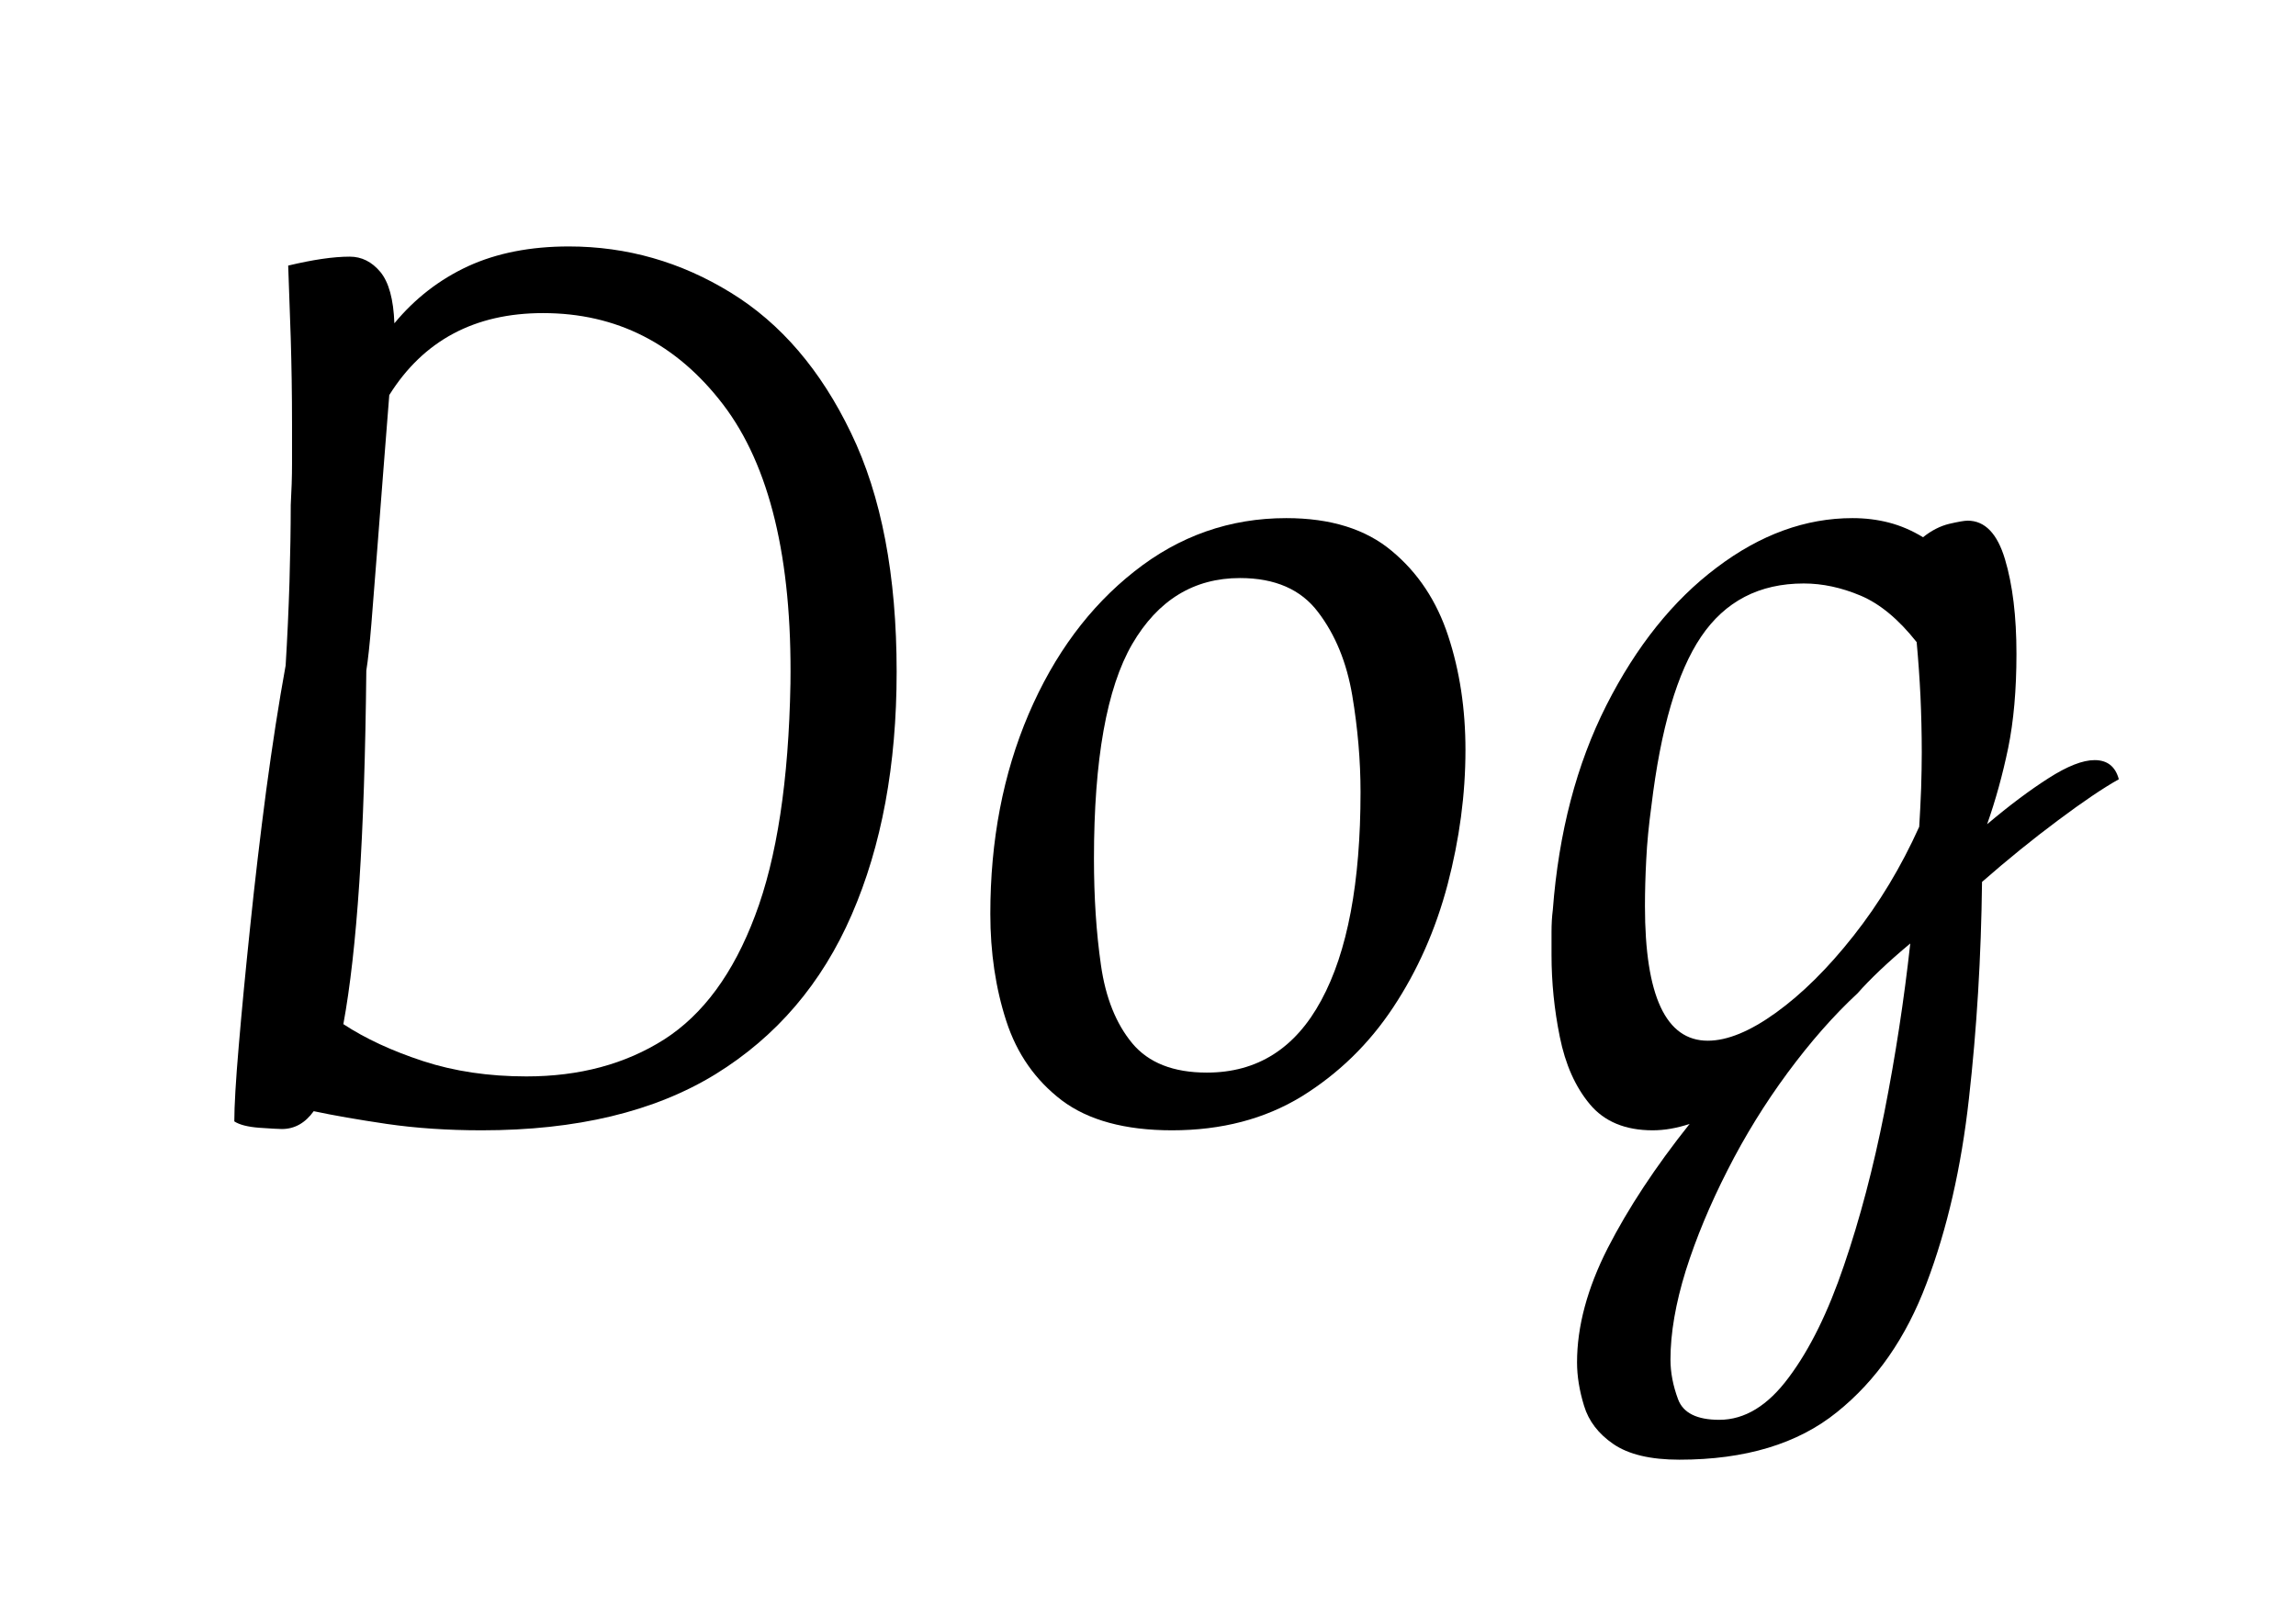
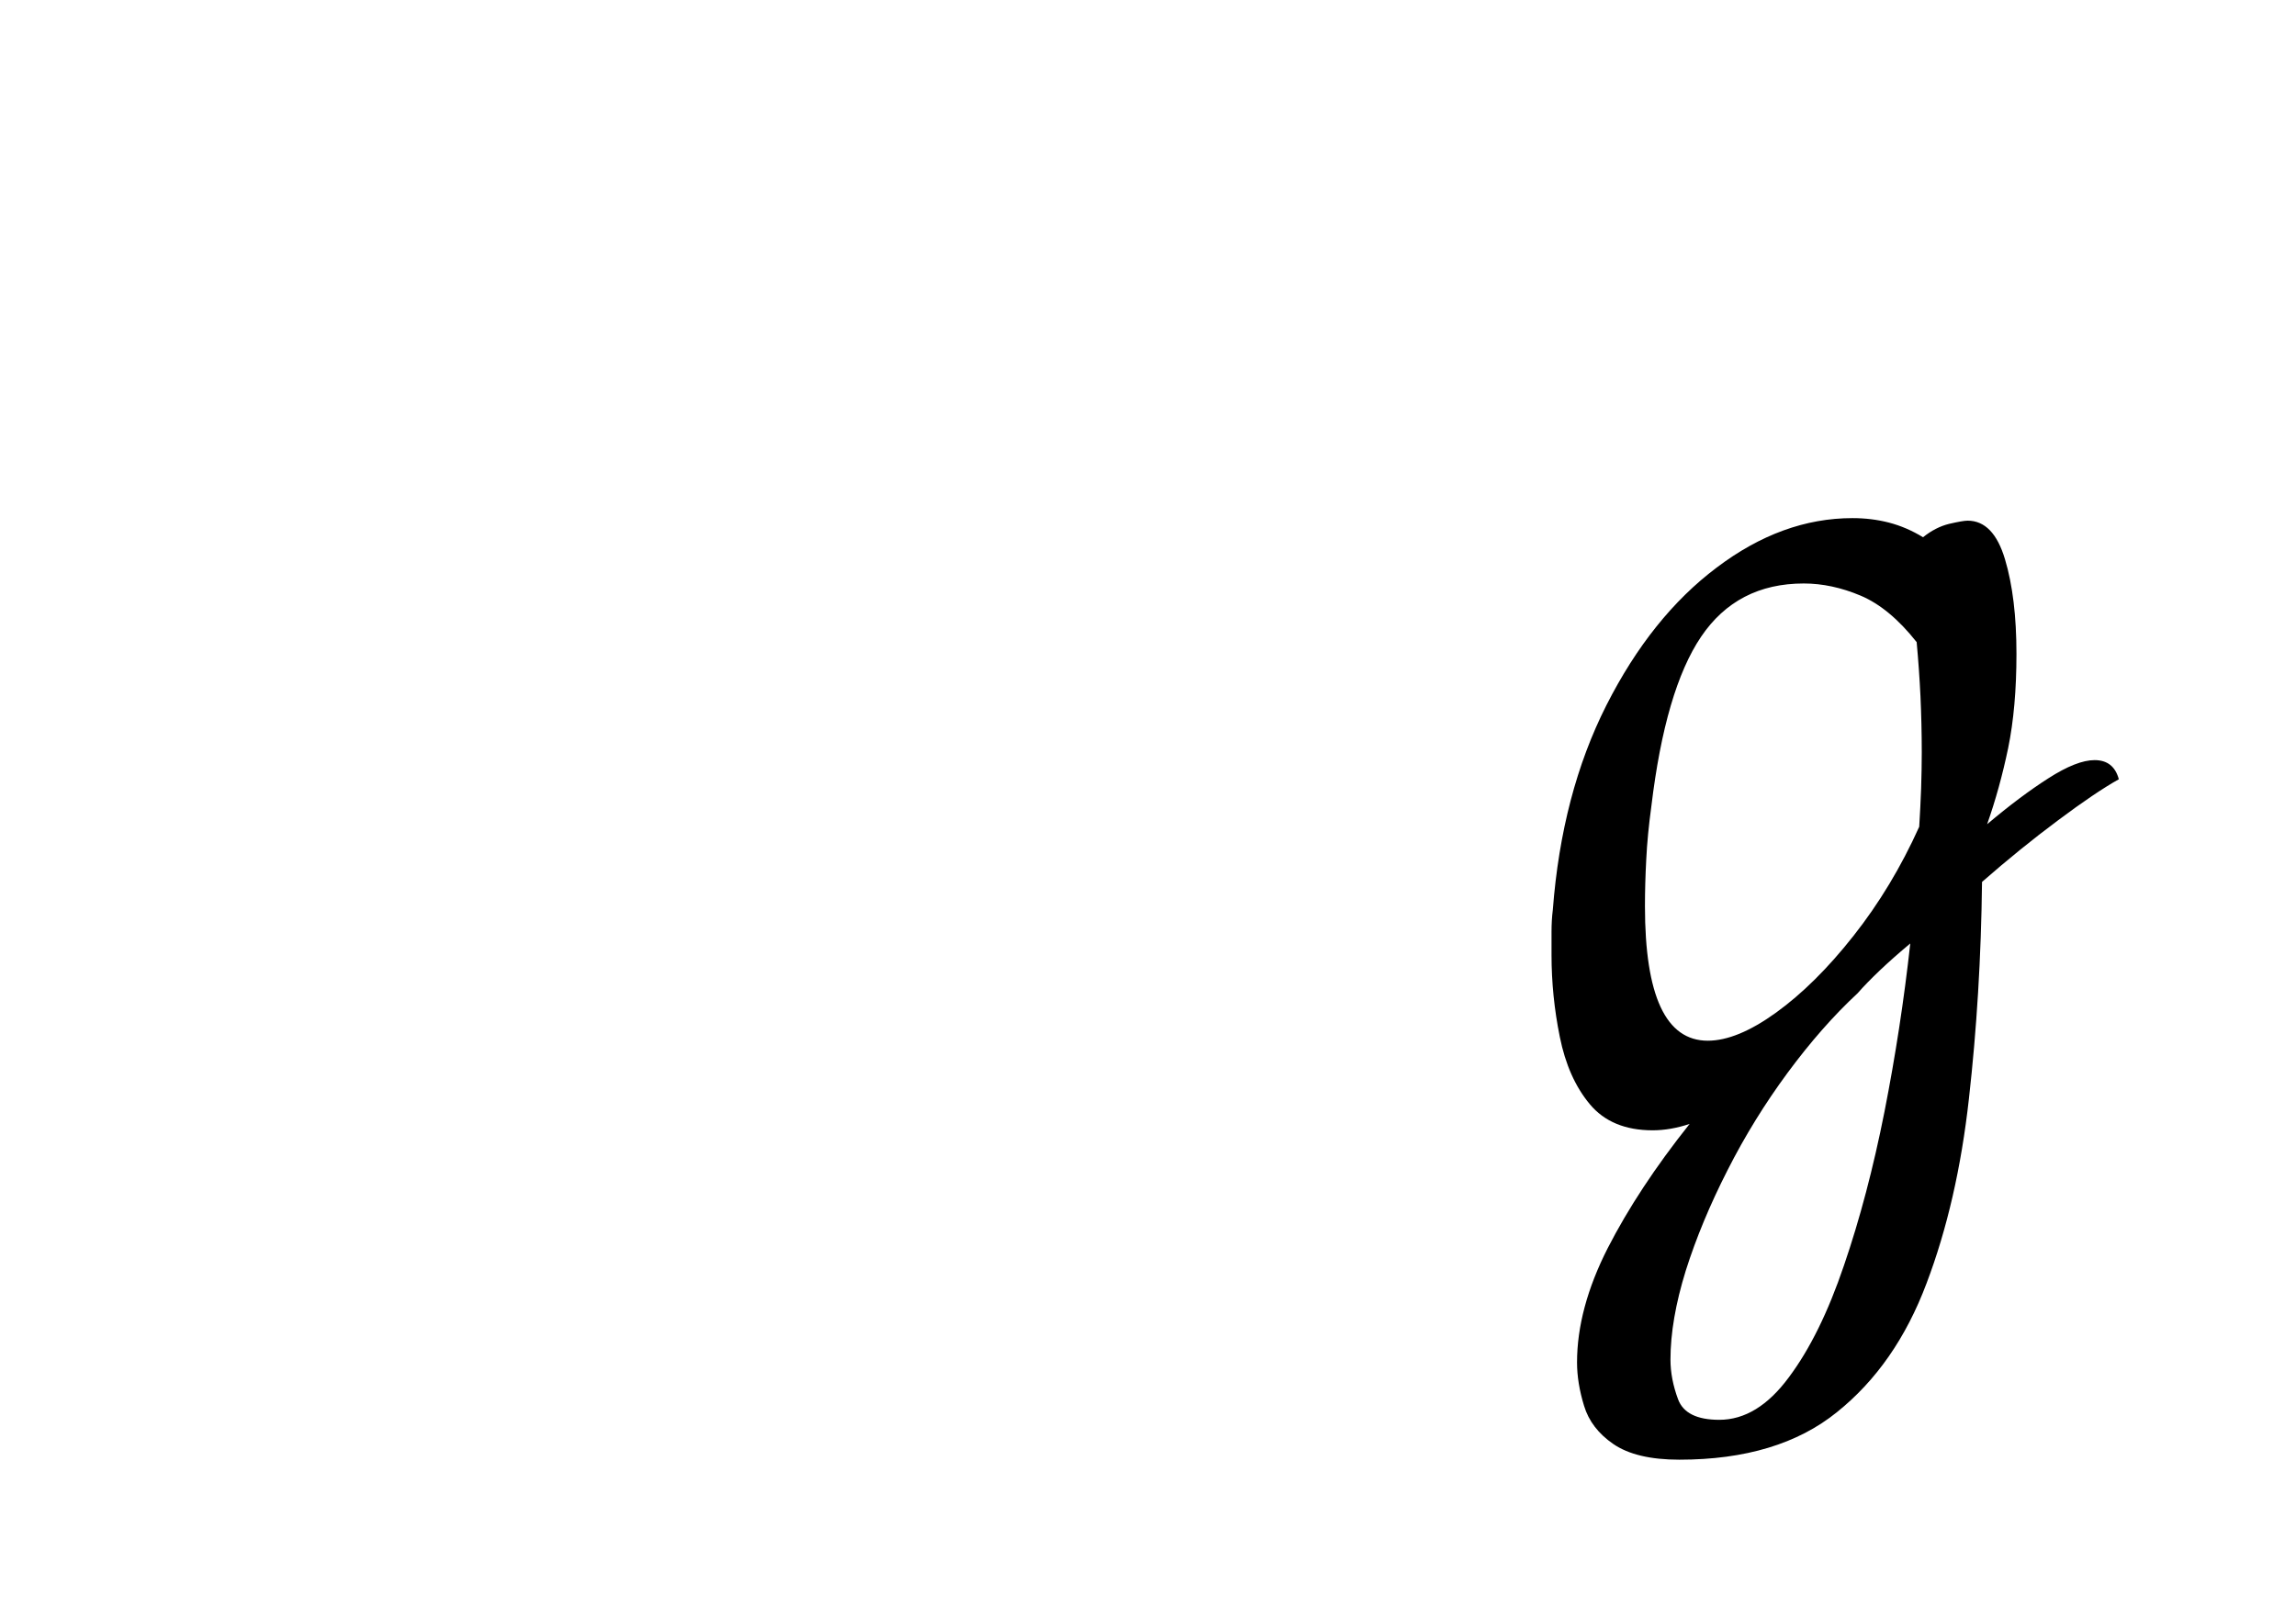
<svg xmlns="http://www.w3.org/2000/svg" width="150" zoomAndPan="magnify" viewBox="0 0 112.5 78.75" height="105" preserveAspectRatio="xMidYMid meet" version="1.0">
  <defs>
    <g />
  </defs>
  <g fill="#000000" fill-opacity="1">
    <g transform="translate(7.84, 54.515)">
      <g>
-         <path d="M 20.031 -42.438 C 22.875 -42.438 25.52 -41.68 27.969 -40.172 C 30.414 -38.672 32.379 -36.379 33.859 -33.297 C 35.348 -30.223 36.094 -26.32 36.094 -21.594 C 36.094 -17.031 35.359 -13.062 33.891 -9.688 C 32.43 -6.32 30.207 -3.719 27.219 -1.875 C 24.227 -0.039 20.41 0.875 15.766 0.875 C 14.086 0.875 12.535 0.77 11.109 0.562 C 9.691 0.352 8.5 0.145 7.531 -0.062 C 7.113 0.52 6.594 0.812 5.969 0.812 C 5.801 0.812 5.43 0.789 4.859 0.75 C 4.297 0.707 3.891 0.602 3.641 0.438 C 3.641 -0.312 3.711 -1.547 3.859 -3.266 C 4.004 -4.984 4.191 -6.941 4.422 -9.141 C 4.648 -11.336 4.91 -13.551 5.203 -15.781 C 5.504 -18.02 5.82 -20.062 6.156 -21.906 C 6.238 -23.25 6.301 -24.609 6.344 -25.984 C 6.383 -27.367 6.406 -28.629 6.406 -29.766 C 6.445 -30.473 6.469 -31.148 6.469 -31.797 C 6.469 -32.441 6.469 -33.082 6.469 -33.719 C 6.469 -35.219 6.445 -36.625 6.406 -37.938 C 6.363 -39.258 6.32 -40.445 6.281 -41.5 C 7.488 -41.789 8.492 -41.938 9.297 -41.938 C 9.879 -41.938 10.379 -41.688 10.797 -41.188 C 11.211 -40.688 11.441 -39.848 11.484 -38.672 C 12.492 -39.891 13.695 -40.82 15.094 -41.469 C 16.5 -42.113 18.145 -42.438 20.031 -42.438 Z M 17.953 -1.766 C 20.547 -1.766 22.797 -2.367 24.703 -3.578 C 26.609 -4.797 28.094 -6.816 29.156 -9.641 C 30.227 -12.461 30.805 -16.258 30.891 -21.031 C 30.973 -27.145 29.875 -31.695 27.594 -34.688 C 25.312 -37.676 22.367 -39.172 18.766 -39.172 C 15.422 -39.172 12.91 -37.832 11.234 -35.156 C 11.148 -34.113 11.055 -32.922 10.953 -31.578 C 10.848 -30.234 10.742 -28.891 10.641 -27.547 C 10.535 -26.211 10.441 -25.02 10.359 -23.969 C 10.273 -22.926 10.191 -22.156 10.109 -21.656 C 10.066 -17.551 9.953 -14.086 9.766 -11.266 C 9.578 -8.441 9.316 -6.129 8.984 -4.328 C 10.066 -3.617 11.367 -3.016 12.891 -2.516 C 14.422 -2.016 16.109 -1.766 17.953 -1.766 Z M 17.953 -1.766 " />
-       </g>
+         </g>
    </g>
  </g>
  <g fill="#000000" fill-opacity="1">
    <g transform="translate(46.133, 54.515)">
      <g>
-         <path d="M 11.297 0.875 C 8.992 0.875 7.191 0.383 5.891 -0.594 C 4.598 -1.582 3.691 -2.879 3.172 -4.484 C 2.648 -6.098 2.391 -7.848 2.391 -9.734 C 2.391 -13.328 3.016 -16.586 4.266 -19.516 C 5.523 -22.453 7.254 -24.785 9.453 -26.516 C 11.648 -28.254 14.129 -29.125 16.891 -29.125 C 19.066 -29.125 20.789 -28.586 22.062 -27.516 C 23.344 -26.453 24.266 -25.062 24.828 -23.344 C 25.391 -21.633 25.672 -19.773 25.672 -17.766 C 25.672 -15.586 25.379 -13.391 24.797 -11.172 C 24.211 -8.953 23.32 -6.941 22.125 -5.141 C 20.938 -3.348 19.441 -1.895 17.641 -0.781 C 15.836 0.32 13.723 0.875 11.297 0.875 Z M 13 -1.953 C 15.469 -1.953 17.336 -3.133 18.609 -5.5 C 19.891 -7.863 20.531 -11.266 20.531 -15.703 C 20.531 -17.242 20.395 -18.82 20.125 -20.438 C 19.852 -22.051 19.297 -23.41 18.453 -24.516 C 17.617 -25.629 16.344 -26.188 14.625 -26.188 C 12.363 -26.188 10.602 -25.109 9.344 -22.953 C 8.094 -20.797 7.469 -17.289 7.469 -12.438 C 7.469 -10.551 7.582 -8.812 7.812 -7.219 C 8.039 -5.625 8.551 -4.348 9.344 -3.391 C 10.145 -2.43 11.363 -1.953 13 -1.953 Z M 13 -1.953 " />
-       </g>
+         </g>
    </g>
  </g>
  <g fill="#000000" fill-opacity="1">
    <g transform="translate(74.194, 54.515)">
      <g>
        <path d="M 29.625 -16.328 C 28.875 -15.91 27.879 -15.238 26.641 -14.312 C 25.41 -13.395 24.172 -12.391 22.922 -11.297 C 22.879 -7.617 22.664 -4.082 22.281 -0.688 C 21.906 2.695 21.211 5.719 20.203 8.375 C 19.203 11.039 17.738 13.145 15.812 14.688 C 13.895 16.238 11.32 17.016 8.094 17.016 C 6.676 17.016 5.598 16.758 4.859 16.25 C 4.129 15.75 3.648 15.125 3.422 14.375 C 3.191 13.625 3.078 12.914 3.078 12.25 C 3.078 10.488 3.578 8.625 4.578 6.656 C 5.586 4.688 6.926 2.656 8.594 0.562 C 7.969 0.77 7.363 0.875 6.781 0.875 C 5.438 0.875 4.41 0.445 3.703 -0.406 C 2.992 -1.258 2.504 -2.359 2.234 -3.703 C 1.961 -5.047 1.828 -6.383 1.828 -7.719 C 1.828 -8.094 1.828 -8.469 1.828 -8.844 C 1.828 -9.227 1.848 -9.586 1.891 -9.922 C 2.18 -13.723 3.055 -17.066 4.516 -19.953 C 5.984 -22.848 7.785 -25.098 9.922 -26.703 C 12.055 -28.316 14.273 -29.125 16.578 -29.125 C 17.203 -29.125 17.797 -29.051 18.359 -28.906 C 18.93 -28.758 19.488 -28.52 20.031 -28.188 C 20.445 -28.52 20.875 -28.738 21.312 -28.844 C 21.75 -28.945 22.051 -29 22.219 -29 C 23.062 -29 23.672 -28.367 24.047 -27.109 C 24.422 -25.859 24.609 -24.312 24.609 -22.469 C 24.609 -20.719 24.473 -19.18 24.203 -17.859 C 23.93 -16.547 23.586 -15.301 23.172 -14.125 C 24.254 -15.039 25.254 -15.789 26.172 -16.375 C 27.098 -16.969 27.852 -17.266 28.438 -17.266 C 29.062 -17.266 29.457 -16.953 29.625 -16.328 Z M 6.406 -10.109 C 6.406 -5.711 7.43 -3.516 9.484 -3.516 C 10.441 -3.516 11.555 -3.973 12.828 -4.891 C 14.109 -5.816 15.375 -7.07 16.625 -8.656 C 17.883 -10.25 18.957 -12.031 19.844 -14 C 19.883 -14.625 19.914 -15.25 19.938 -15.875 C 19.957 -16.508 19.969 -17.098 19.969 -17.641 C 19.969 -18.598 19.945 -19.516 19.906 -20.391 C 19.863 -21.273 19.801 -22.16 19.719 -23.047 C 18.832 -24.172 17.914 -24.93 16.969 -25.328 C 16.031 -25.723 15.102 -25.922 14.188 -25.922 C 12.008 -25.922 10.332 -25.051 9.156 -23.312 C 7.988 -21.582 7.176 -18.812 6.719 -15 C 6.594 -14.082 6.508 -13.211 6.469 -12.391 C 6.426 -11.578 6.406 -10.816 6.406 -10.109 Z M 10.047 15.062 C 11.297 15.062 12.43 14.367 13.453 12.984 C 14.484 11.609 15.383 9.781 16.156 7.5 C 16.938 5.219 17.598 2.707 18.141 -0.031 C 18.68 -2.77 19.102 -5.52 19.406 -8.281 C 18.852 -7.82 18.359 -7.383 17.922 -6.969 C 17.484 -6.551 17.117 -6.176 16.828 -5.844 C 15.648 -4.75 14.504 -3.445 13.391 -1.938 C 12.285 -0.438 11.305 1.148 10.453 2.828 C 9.598 4.504 8.914 6.145 8.406 7.75 C 7.906 9.363 7.656 10.816 7.656 12.109 C 7.656 12.742 7.781 13.395 8.031 14.062 C 8.281 14.727 8.953 15.062 10.047 15.062 Z M 10.047 15.062 " />
      </g>
    </g>
  </g>
</svg>